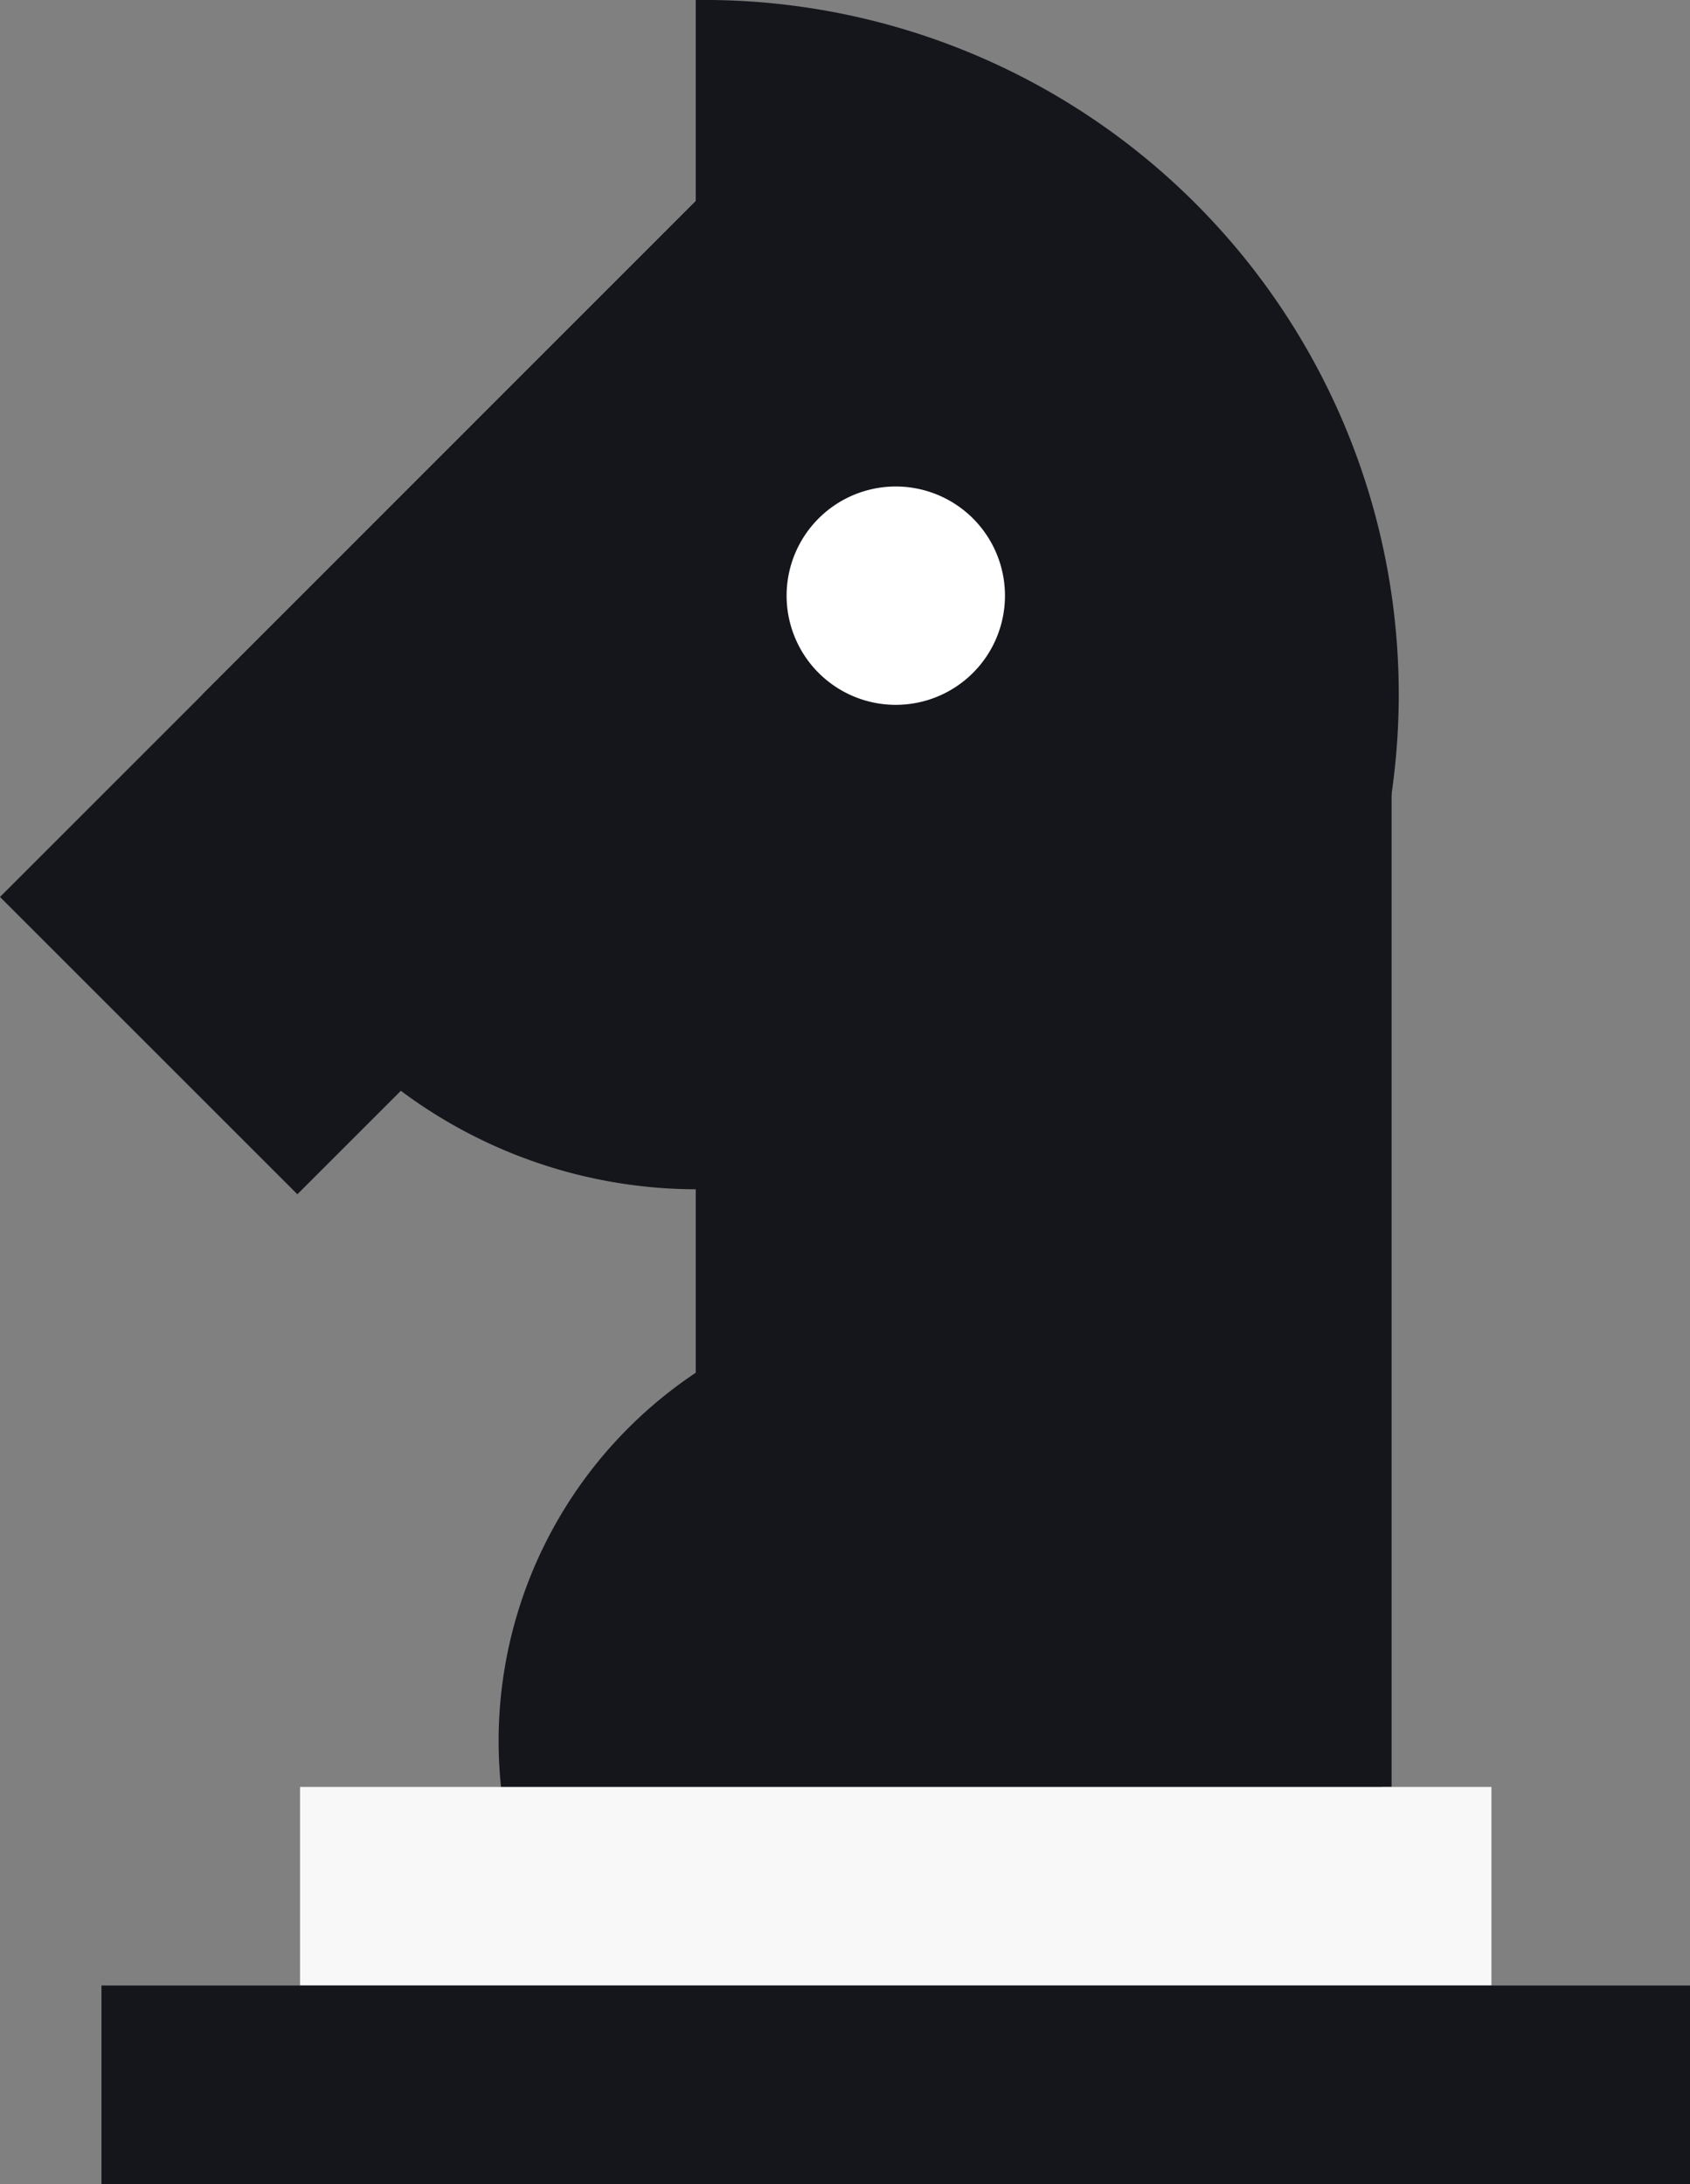
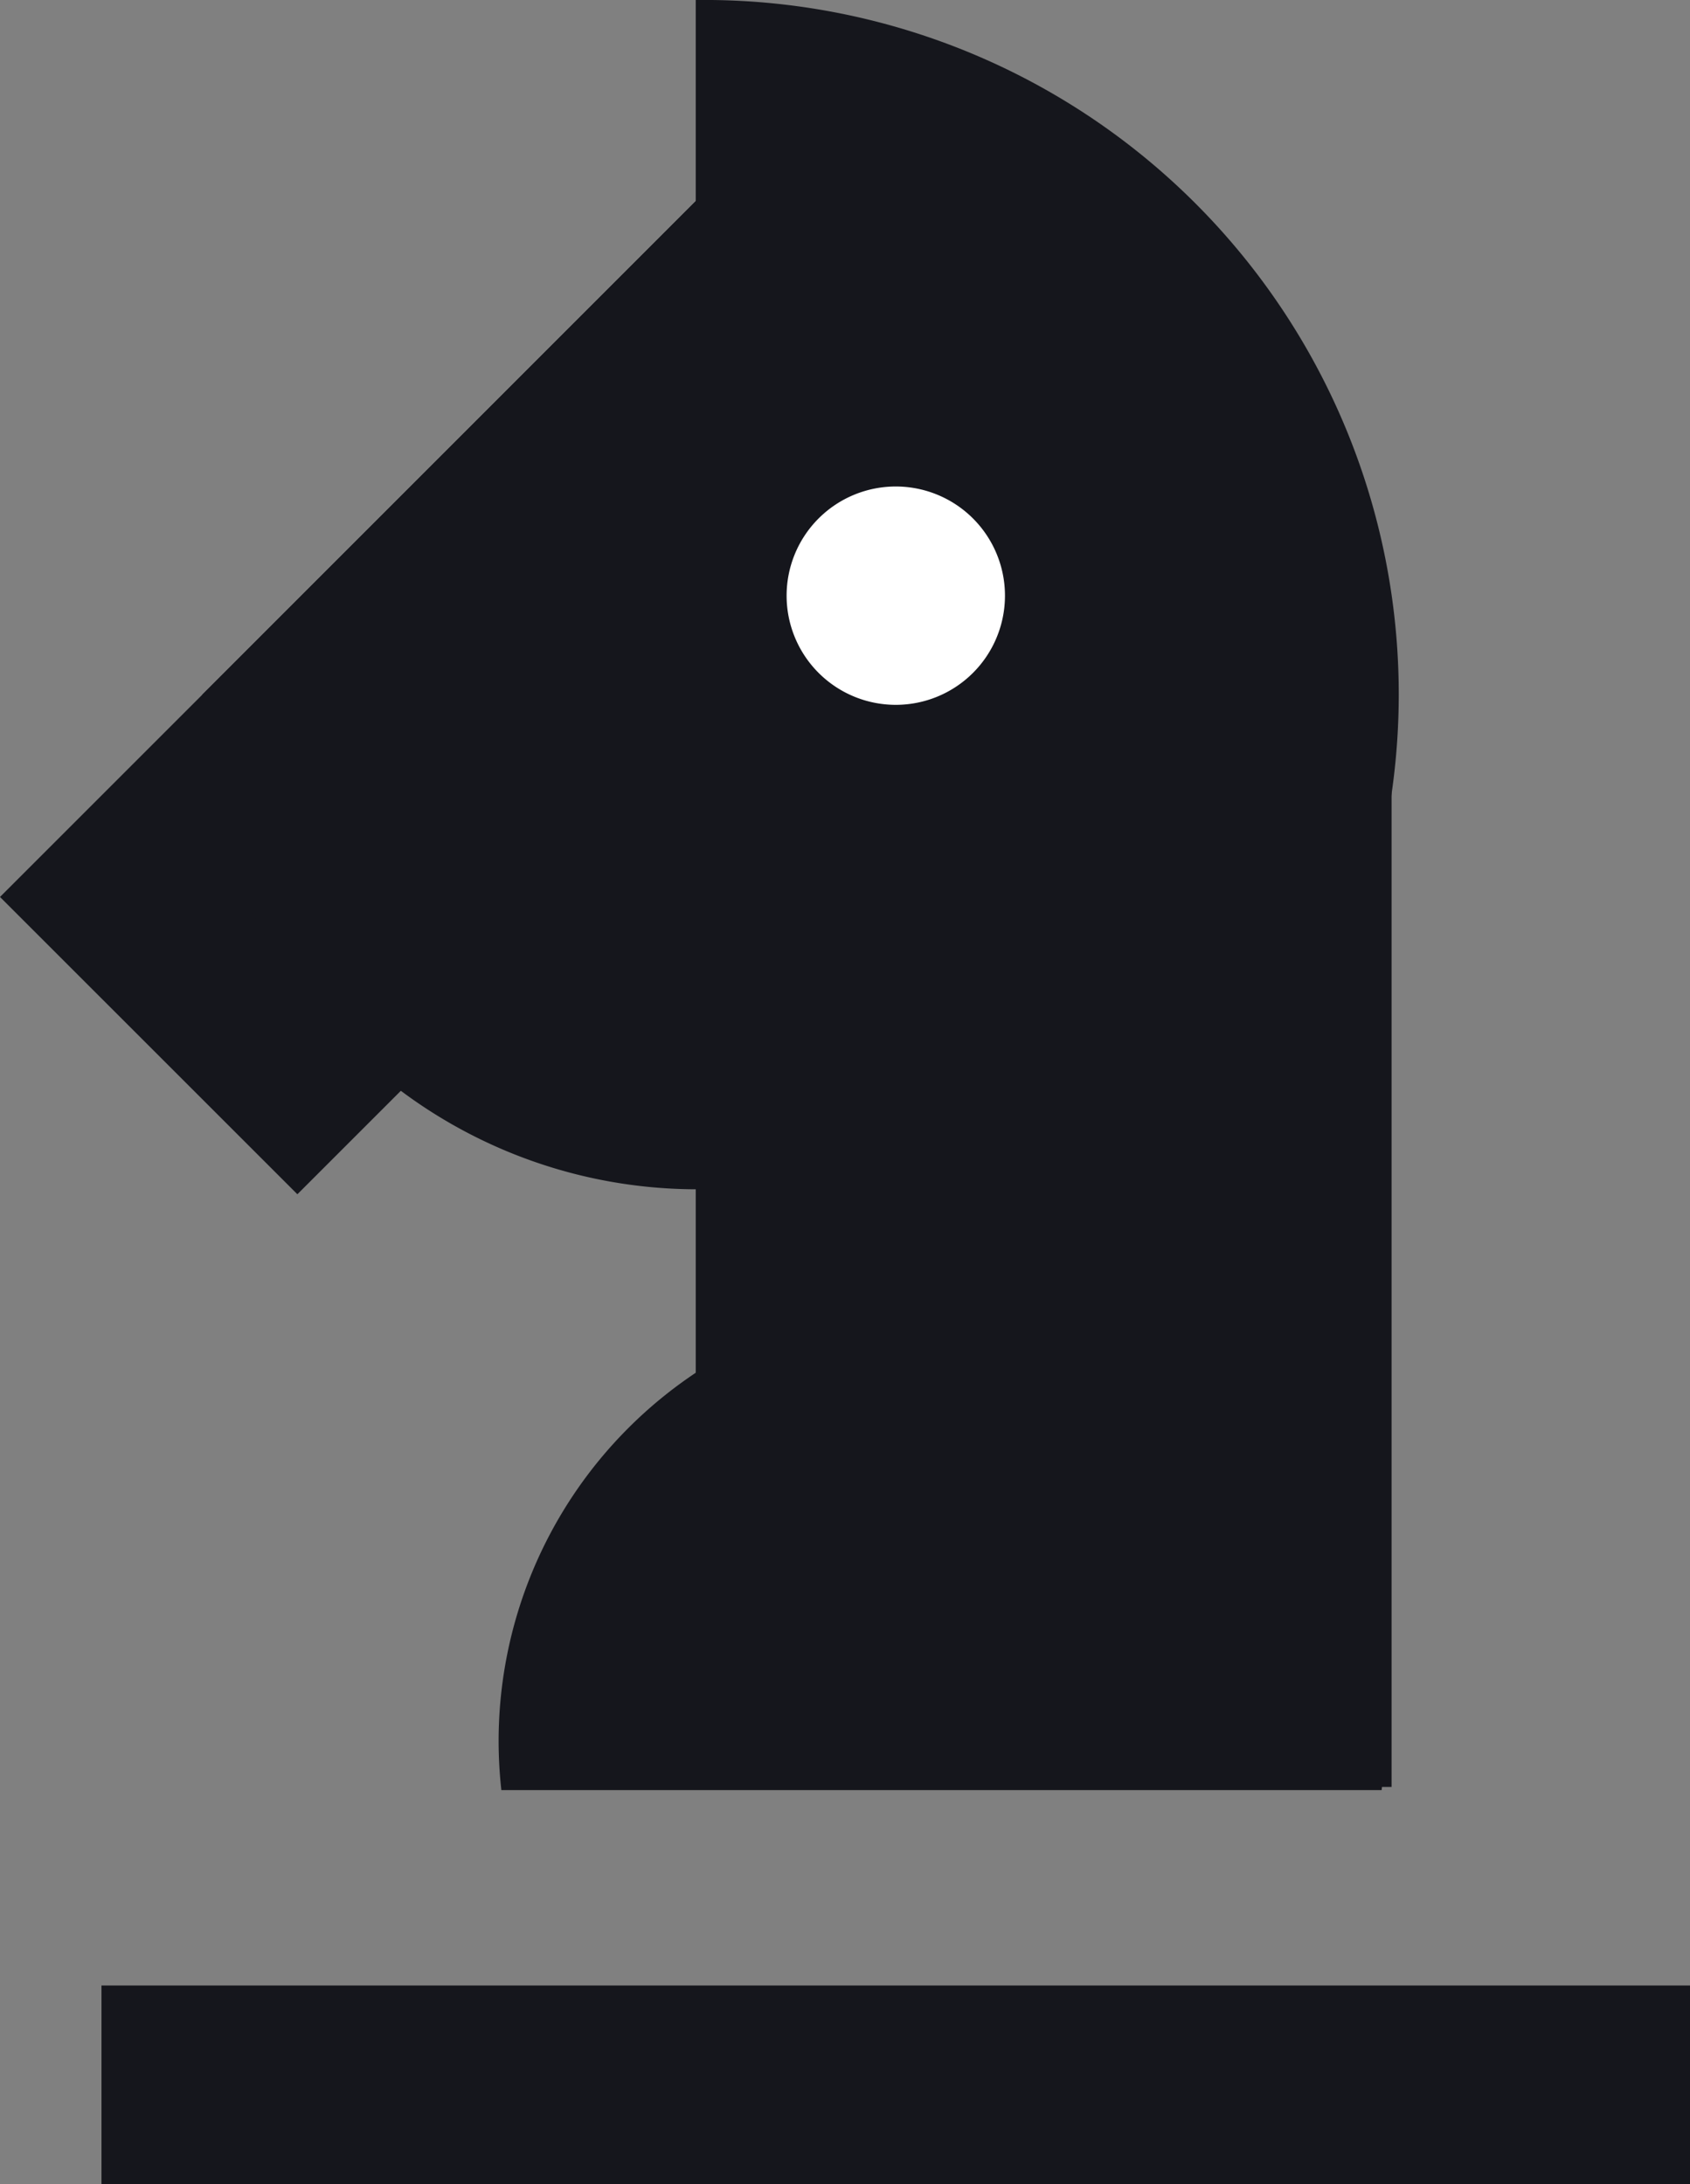
<svg xmlns="http://www.w3.org/2000/svg" width="47.984" height="62.016" viewBox="0 0 47.984 62.016">
  <rect x="0" y="0" width="47.984" height="62.016" fill="#808080" stroke="none" />
  <defs>
    <clipPath id="clip-path">
      <rect id="Rectángulo_148" data-name="Rectángulo 148" width="47.984" height="62.016" transform="translate(0 0)" fill="none" />
    </clipPath>
  </defs>
  <g id="Grupo_210" data-name="Grupo 210" transform="translate(0 0)">
    <path id="Trazado_209" data-name="Trazado 209" d="M19.8,5.666,5.744,19.725,0,25.469l8.443,8.442,22.4-22.4-3.9-3.9L22.4,3.074Z" fill="#15161c" />
    <g id="Grupo_209" data-name="Grupo 209">
      <g id="Grupo_208" data-name="Grupo 208" clip-path="url(#clip-path)">
        <path id="Trazado_210" data-name="Trazado 210" d="M33.844,19.716a14.05,14.05,0,0,1-28.1.008L19.8,5.665A14.045,14.045,0,0,1,33.844,19.716" fill="#15161c" />
        <path id="Trazado_211" data-name="Trazado 211" d="M39.229,50.83a12.732,12.732,0,0,0,.078-1.389,12.575,12.575,0,1,0-25.15,0,12.732,12.732,0,0,0,.078,1.389Z" fill="#15161c" />
        <path id="Trazado_212" data-name="Trazado 212" d="M19.8,0h-.046v39.43H19.8A19.716,19.716,0,1,0,19.8,0" fill="#15161c" />
        <rect id="Rectángulo_145" data-name="Rectángulo 145" width="19.716" height="31.097" transform="translate(19.795 19.643)" fill="#15161c" />
-         <rect id="Rectángulo_146" data-name="Rectángulo 146" width="33.827" height="5.638" transform="translate(8.519 50.74)" fill="#f8f8f8" />
        <rect id="Rectángulo_147" data-name="Rectángulo 147" width="45.103" height="5.638" transform="translate(2.881 56.378)" fill="#15161c" />
        <path id="Trazado_213" data-name="Trazado 213" d="M28.534,16.914a3.1,3.1,0,1,1-3.1-3.1,3.1,3.1,0,0,1,3.1,3.1" fill="#fff" />
      </g>
    </g>
  </g>
</svg>